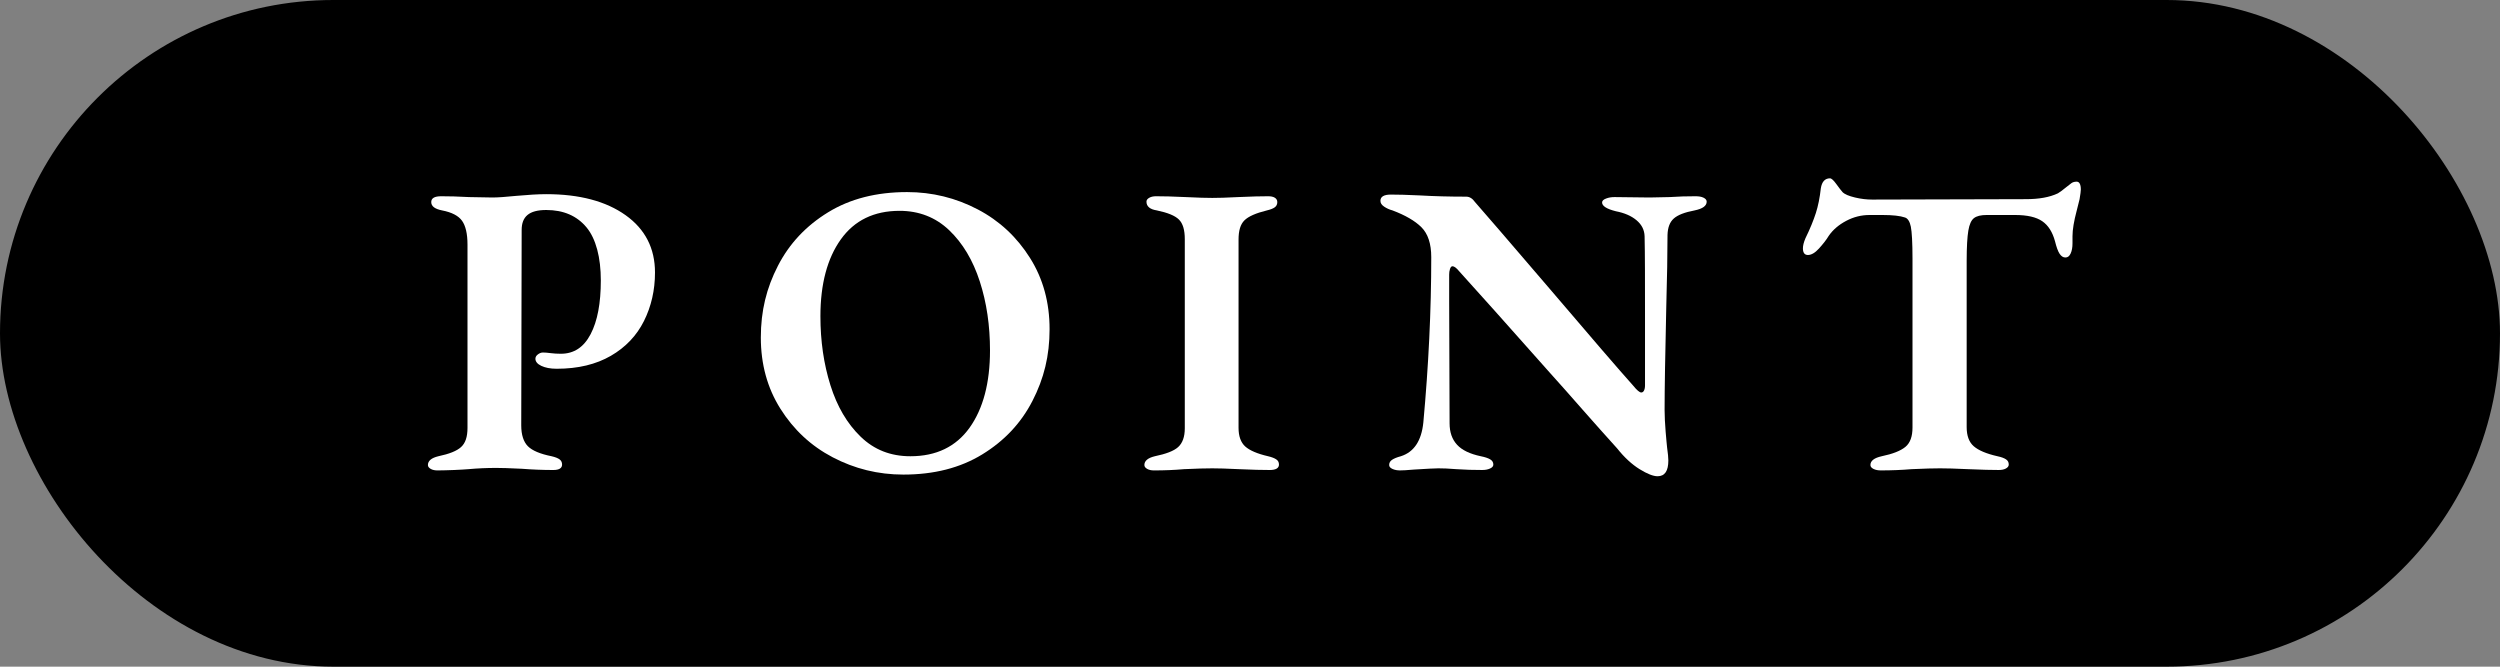
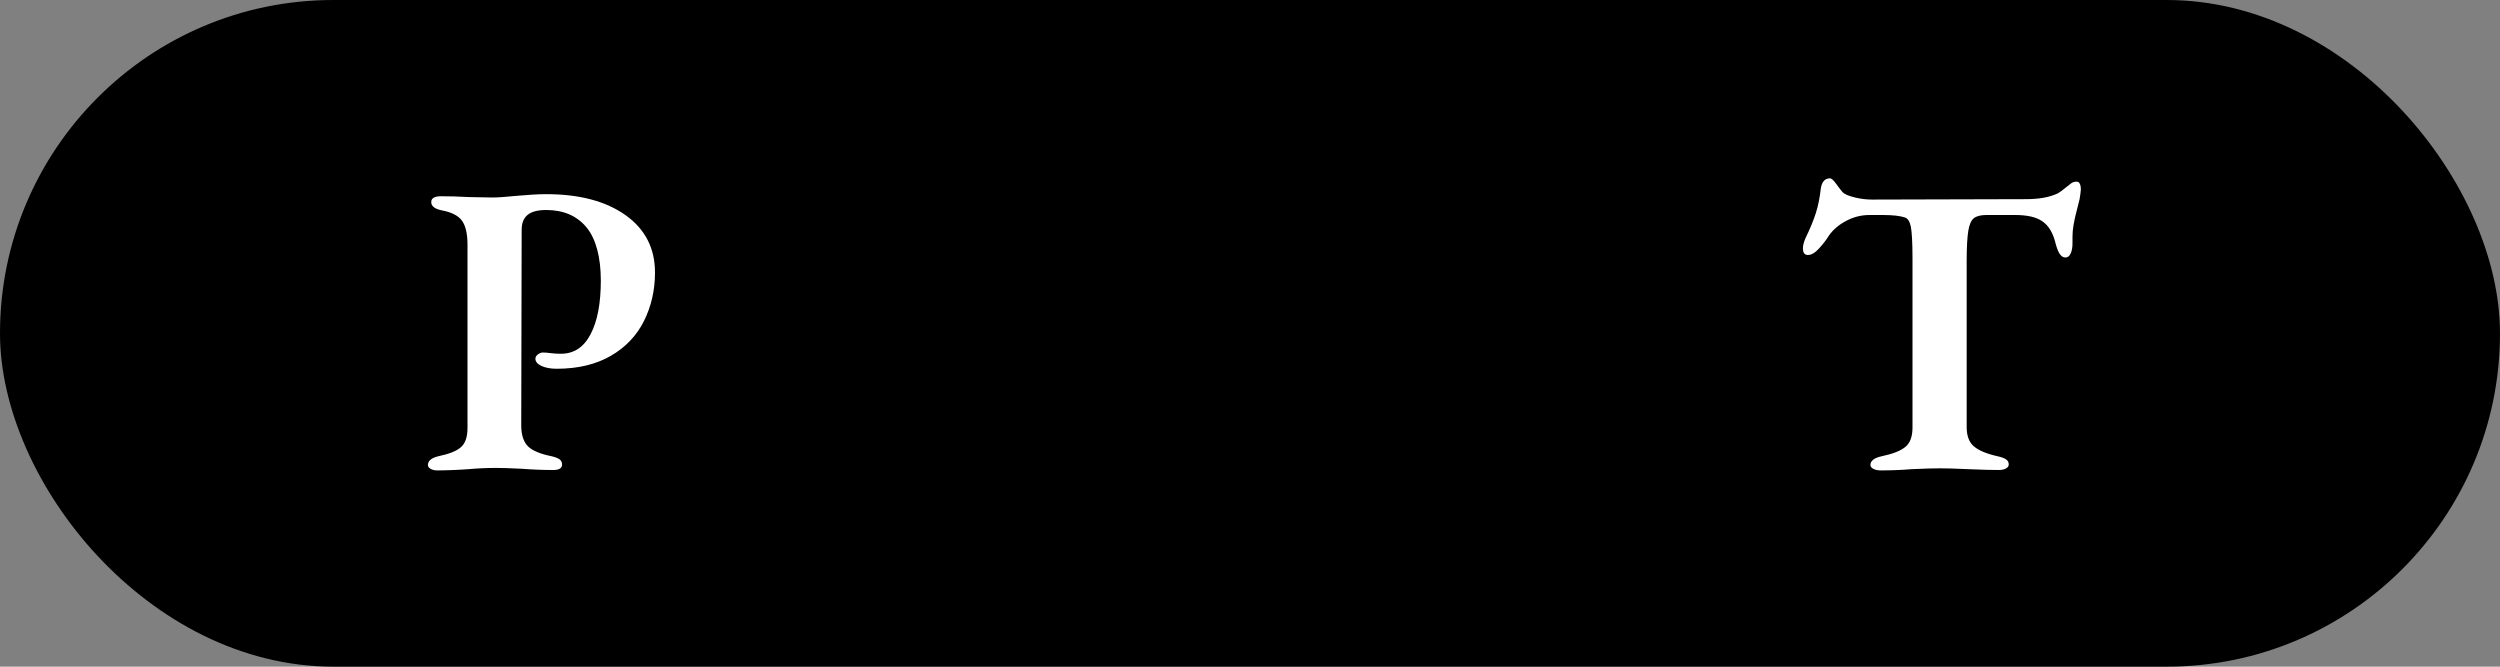
<svg xmlns="http://www.w3.org/2000/svg" id="_レイヤー_2" viewBox="0 0 120 32">
  <rect x="0" y="0" width="120" height="32" fill="#808080" stroke="none" />
  <defs>
    <style>.cls-1,.cls-2{stroke-width:0px;}.cls-2{fill:#fff;}</style>
  </defs>
  <g id="TEX">
    <rect class="cls-1" y="0" width="120" height="32" rx="16" ry="16" />
    <path class="cls-2" d="M20.68,22.51c-.09-.05-.14-.11-.14-.19,0-.2.17-.34.5-.42.52-.11.88-.25,1.09-.44.21-.19.31-.49.31-.92v-8.8c0-.52-.09-.9-.26-1.14-.17-.24-.49-.41-.96-.5-.35-.07-.52-.2-.52-.4,0-.19.16-.28.48-.28.36,0,.81.01,1.34.04l1.12.02c.27,0,.65-.03,1.16-.08.56-.05,1.03-.08,1.42-.08,1.6,0,2.87.34,3.81,1.01.94.67,1.41,1.59,1.41,2.75,0,.85-.18,1.63-.53,2.33-.35.7-.88,1.26-1.59,1.67-.71.41-1.57.62-2.6.62-.31,0-.55-.05-.74-.14s-.28-.21-.28-.34c0-.08.04-.15.12-.21s.16-.09.24-.09c.09,0,.22.01.37.03s.32.03.49.03c.63,0,1.1-.31,1.43-.94.33-.63.49-1.49.49-2.58s-.23-2-.69-2.55c-.46-.55-1.1-.83-1.93-.83s-1.18.32-1.18.96l-.02,9.38c0,.45.11.79.32,1,.21.21.59.37,1.14.48.17.04.3.09.38.15.08.06.12.14.12.25,0,.17-.14.26-.42.26-.51,0-1.01-.02-1.52-.06-.59-.03-.99-.04-1.22-.04-.45,0-.9.02-1.34.06-.16.01-.39.03-.69.04-.3.01-.56.02-.79.02-.12,0-.23-.02-.32-.07Z" />
-     <path class="cls-2" d="M39.97,21.95c-1.05-.55-1.88-1.33-2.51-2.33-.63-1-.94-2.14-.94-3.42s.27-2.37.82-3.44c.55-1.07,1.35-1.92,2.41-2.57,1.06-.65,2.32-.97,3.79-.97,1.21,0,2.34.28,3.39.83s1.88,1.33,2.51,2.33c.63,1,.94,2.14.94,3.42s-.27,2.37-.82,3.44c-.55,1.07-1.35,1.92-2.41,2.57-1.06.65-2.32.97-3.79.97-1.21,0-2.34-.28-3.39-.83ZM46.54,20.53c.65-.91.98-2.15.98-3.71,0-1.19-.16-2.29-.49-3.31s-.82-1.84-1.47-2.46c-.65-.62-1.45-.93-2.38-.93-1.23,0-2.17.46-2.82,1.37s-.98,2.14-.98,3.69c0,1.19.16,2.29.48,3.31s.8,1.84,1.45,2.47c.65.63,1.44.94,2.39.94,1.24,0,2.19-.46,2.84-1.37Z" />
-     <path class="cls-2" d="M55.07,22.51c-.09-.05-.14-.11-.14-.19,0-.2.17-.34.5-.42.53-.11.91-.25,1.12-.44.21-.19.32-.49.32-.9v-9.08c0-.44-.09-.75-.28-.94-.19-.19-.54-.33-1.06-.44-.33-.05-.5-.19-.5-.42,0-.08.05-.14.14-.19.09-.05.2-.07.32-.07.33,0,.81.01,1.42.04.59.03,1.01.04,1.28.04s.68-.01,1.24-.04c.64-.03,1.12-.04,1.44-.04.13,0,.24.02.32.07s.12.12.12.21c0,.11-.04.19-.12.25s-.21.11-.38.15c-.53.13-.89.29-1.08.48s-.28.49-.28.92v9.04c0,.4.11.7.32.89.21.19.58.35,1.1.47.17.04.3.09.39.15.09.06.13.14.13.25,0,.17-.15.26-.44.26-.35,0-.84-.01-1.48-.04-.59-.03-1.01-.04-1.28-.04-.29,0-.75.01-1.36.04-.45.04-.93.06-1.44.06-.12,0-.23-.02-.32-.07Z" />
-     <path class="cls-2" d="M78.7,22.52c-.37-.23-.73-.56-1.08-1-.53-.59-1.08-1.2-1.65-1.85-.57-.65-1.09-1.24-1.57-1.77-2.07-2.33-3.52-3.96-4.36-4.88-.13-.16-.24-.24-.32-.24-.05,0-.09.04-.12.13-.03.09-.04.18-.04.27v1.26l.02,5.88c0,.43.12.77.36,1.03.24.26.62.44,1.14.55.2.04.35.09.45.15.1.06.15.14.15.25,0,.08-.05.14-.16.19-.11.05-.23.07-.38.07-.4,0-.81-.01-1.24-.04-.35-.03-.63-.04-.86-.04-.15,0-.54.02-1.18.06-.32.03-.54.04-.66.04-.13,0-.25-.02-.36-.07-.11-.05-.16-.11-.16-.19,0-.11.05-.19.14-.25.09-.06.23-.12.42-.17.63-.2.99-.74,1.08-1.62.25-2.72.38-5.37.38-7.94,0-.64-.16-1.12-.47-1.43-.31-.31-.78-.58-1.39-.81-.15-.04-.28-.1-.4-.18-.12-.08-.18-.17-.18-.28,0-.2.17-.3.5-.3.31,0,.77.01,1.38.04.68.04,1.43.06,2.24.06.16,0,.3.09.42.26.4.45,1.56,1.8,3.48,4.04,2.07,2.43,3.44,4.02,4.12,4.78.17.21.3.32.38.32.05,0,.1-.03.13-.09.03-.06.05-.14.05-.25v-3.14c0-1.83,0-3.17-.02-4.02-.01-.31-.14-.56-.39-.77s-.58-.35-.99-.43c-.44-.11-.66-.25-.66-.42,0-.08.06-.14.19-.19.13-.05.26-.07.41-.07l1.68.02.96-.02c.43-.03.84-.04,1.24-.04.16,0,.29.02.39.07s.15.11.15.19c0,.2-.19.34-.58.42-.48.09-.81.22-1,.39-.19.17-.29.43-.3.79,0,.89-.02,2.05-.06,3.48-.05,2.24-.08,3.88-.08,4.92,0,.31.02.65.05,1.04.03.39.06.64.07.76.04.28.06.49.06.62,0,.51-.17.76-.52.76-.2,0-.49-.11-.86-.34Z" />
    <path class="cls-2" d="M89.93,22.51c-.1-.05-.15-.11-.15-.19,0-.2.18-.34.54-.42.53-.11.91-.26,1.14-.45s.34-.5.34-.93v-8.1c0-.77-.03-1.29-.08-1.54-.05-.25-.15-.4-.28-.44-.23-.08-.59-.12-1.08-.12h-.62c-.39,0-.76.09-1.12.28-.36.19-.64.43-.84.72-.12.2-.28.4-.47.61-.19.21-.37.31-.53.31s-.24-.11-.24-.32c0-.13.04-.29.12-.48.23-.47.39-.87.5-1.21.11-.34.19-.74.24-1.19.05-.32.2-.48.44-.48.07,0,.17.09.3.27s.23.31.3.39c.11.11.31.19.6.26.29.07.57.1.82.1l7.38-.02c.63,0,1.14-.09,1.54-.28.09-.05.22-.15.38-.28.11-.09.2-.16.27-.21.07-.05.16-.07.25-.07.13,0,.2.13.2.38,0,.07-.02.22-.06.46l-.14.56c-.13.49-.2.9-.2,1.22v.34c0,.2-.03.36-.09.49-.06.13-.14.19-.25.19s-.2-.06-.28-.18c-.08-.12-.15-.32-.22-.6-.12-.44-.32-.76-.61-.96-.29-.2-.72-.3-1.31-.3h-1.36c-.28,0-.48.05-.61.15-.13.1-.22.3-.27.6-.05.3-.08.78-.08,1.45v7.98c0,.41.11.72.34.92.23.2.61.36,1.14.48.19.04.32.09.41.15.09.06.13.14.13.25,0,.08-.05.14-.14.19-.09.05-.21.07-.34.07-.32,0-.81-.01-1.48-.04-.61-.03-1.06-.04-1.34-.04s-.72.01-1.36.04c-.48.04-.97.06-1.48.06-.13,0-.25-.02-.35-.07Z" />
  </g>
</svg>